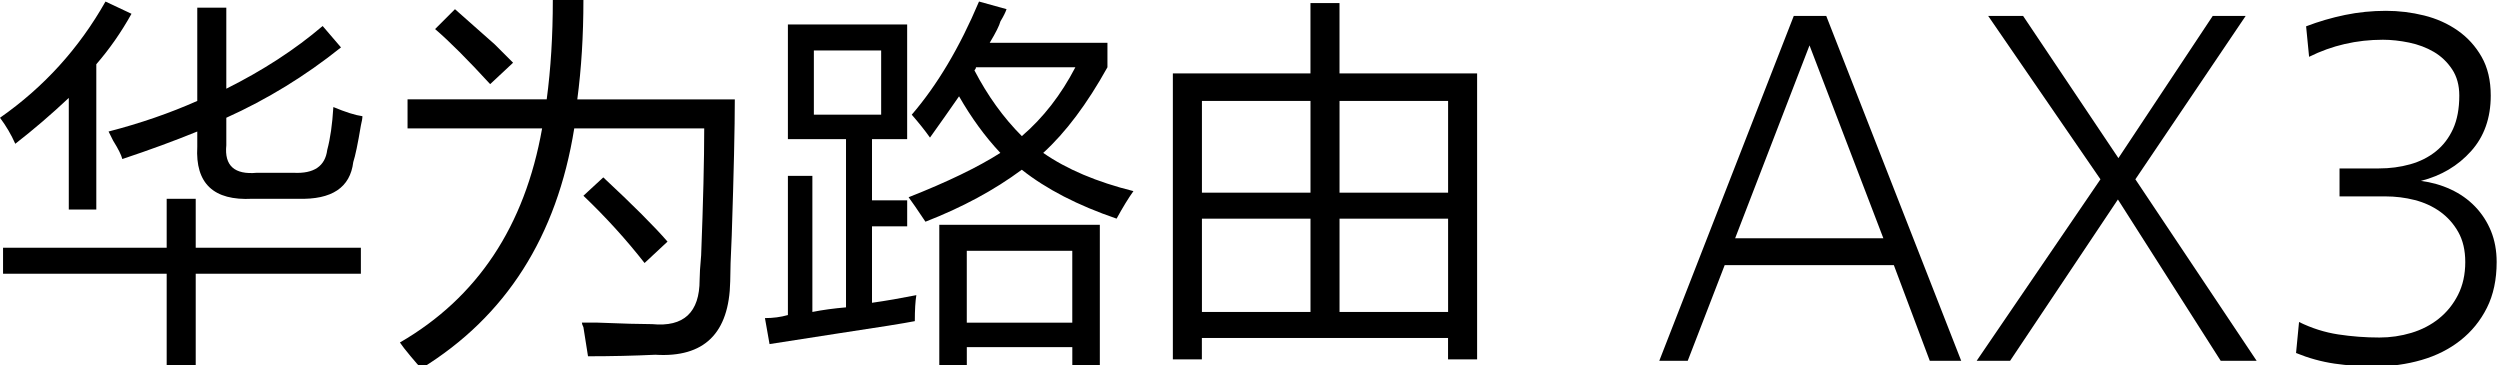
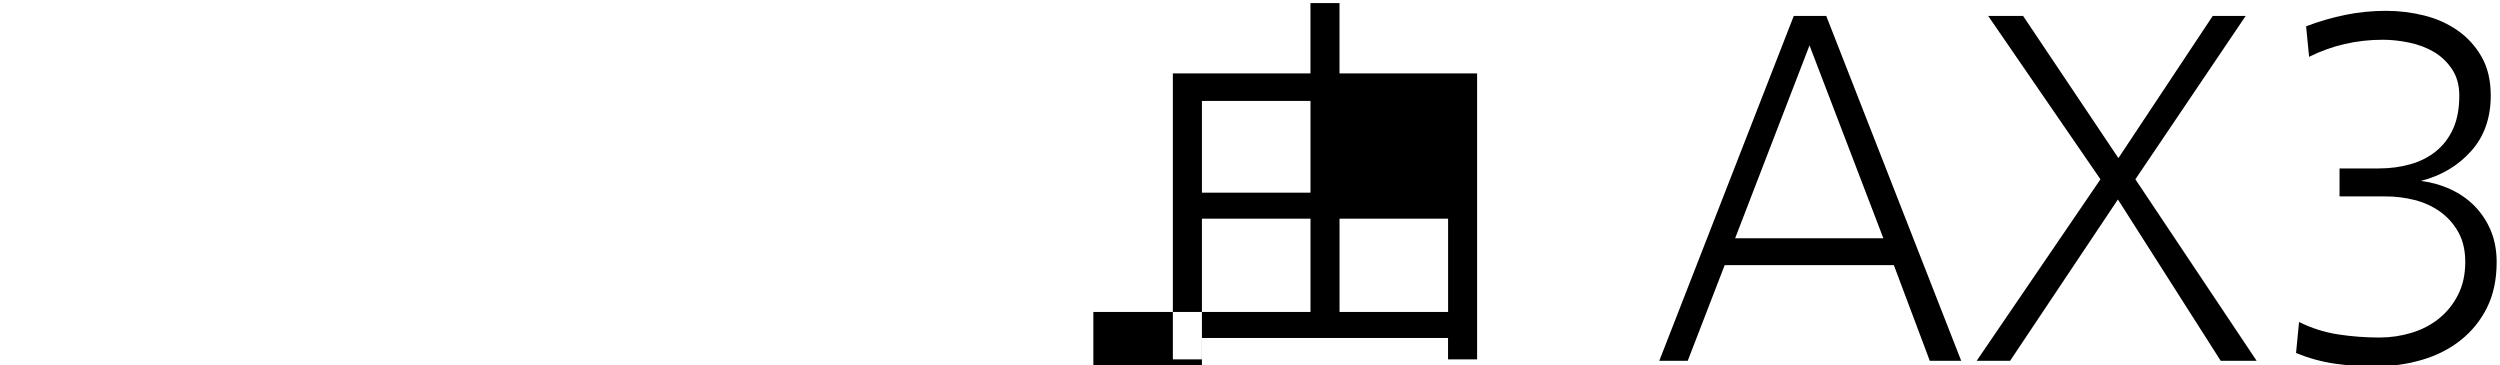
<svg xmlns="http://www.w3.org/2000/svg" version="1.1" id="图层_1" x="0px" y="0px" viewBox="118.769 336.729 348.231 50.911" style="enable-background:new 118.769 336.729 348.231 50.911;" xml:space="preserve">
  <g>
-     <path d="M118.769,353.132c6.102-4.261,11.004-9.657,14.695-16.187l3.621,1.704c-1.422,2.557-3.055,4.901-4.901,7.029v20.236h-3.833   v-15.547c-2.415,2.274-4.897,4.402-7.453,6.389C120.328,355.473,119.621,354.271,118.769,353.132 M141.986,364.418h4.045v6.817   h23.005v3.621h-23.005v12.995h-4.045v-12.995h-22.793v-3.621h22.793V364.418z M133.892,355.048   c4.398-1.135,8.518-2.557,12.355-4.261v-12.991h4.045v11.29c5.113-2.557,9.586-5.462,13.419-8.734l2.557,2.981   c-4.972,3.978-10.297,7.241-15.975,9.798v3.833c-0.287,2.843,1.135,4.12,4.261,3.833h5.113c2.839,0.145,4.398-0.923,4.685-3.193   c0.424-1.563,0.707-3.55,0.852-5.965c1.704,0.711,3.051,1.139,4.049,1.276c0,0.287-0.075,0.711-0.212,1.276   c-0.424,2.557-0.782,4.261-1.064,5.113c-0.428,3.55-2.981,5.254-7.67,5.113h-6.389c-5.4,0.287-7.956-2.128-7.67-7.241v-2.128   c-3.126,1.276-6.605,2.557-10.438,3.833c-0.145-0.565-0.57-1.418-1.28-2.557C134.246,355.759,134.029,355.335,133.892,355.048" />
-     <path d="M195.773,336.729h4.261c0,4.972-0.287,9.586-0.852,13.843h21.941c0,3.833-0.141,10.156-0.428,18.956   c-0.145,2.981-0.212,5.113-0.212,6.389c-0.141,7.241-3.621,10.65-10.438,10.226c-2.981,0.141-6.107,0.212-9.37,0.212   c-0.145-0.994-0.357-2.345-0.64-4.049c-0.141-0.287-0.212-0.499-0.212-0.64h2.128c3.55,0.141,6.102,0.212,7.67,0.212   c4.398,0.424,6.601-1.63,6.601-6.177c0-0.707,0.071-1.846,0.212-3.409c0.283-7.383,0.428-13.273,0.428-17.68h-18.104   c-2.415,15.052-9.515,26.201-21.3,33.443c-0.287-0.287-0.782-0.852-1.492-1.704c-0.711-0.852-1.21-1.492-1.492-1.916   c10.792-6.248,17.393-16.187,19.808-29.822h-18.744v-4.045h19.384C195.49,346.315,195.773,341.7,195.773,336.729 M179.374,340.778   l2.769-2.769c1.276,1.139,3.122,2.769,5.537,4.901c1.135,1.139,1.987,1.991,2.557,2.557l-3.193,2.981   C183.917,345.038,181.361,342.482,179.374,340.778 M200.034,363.994l2.769-2.557c4.115,3.833,7.1,6.817,8.946,8.946l-3.197,2.981   C205.999,370.101,203.156,366.975,200.034,363.994" />
-     <path d="M228.514,340.137h16.615v15.975h-4.897v8.522h4.901v3.621h-4.901v10.65c1.987-0.283,4.045-0.64,6.177-1.064   c-0.141,0.852-0.212,2.062-0.212,3.621c-1.422,0.283-4.972,0.852-10.65,1.704c-4.544,0.711-7.74,1.206-9.586,1.492l-0.64-3.621   c1.135,0,2.199-0.141,3.197-0.424v-19.388h3.409v18.956c1.418-0.283,2.981-0.495,4.685-0.64v-23.429h-8.094v-15.975H228.514z    M232.134,352.704h9.374v-8.946h-9.374V352.704z M245.769,352.704c3.546-4.115,6.672-9.37,9.37-15.763l3.833,1.064   c-0.141,0.428-0.424,0.998-0.852,1.704c-0.145,0.57-0.64,1.563-1.492,2.981h16.399v3.409c-2.843,5.113-5.824,9.087-8.946,11.926   c3.263,2.274,7.453,4.049,12.567,5.325c-0.711,0.993-1.492,2.274-2.345,3.833c-5.4-1.842-9.798-4.115-13.207-6.813   c-3.833,2.843-8.306,5.254-13.419,7.241c-1.139-1.704-1.916-2.839-2.345-3.409c5.396-2.128,9.653-4.186,12.779-6.177   c-2.133-2.27-4.049-4.901-5.753-7.882c-1.28,1.846-2.627,3.762-4.049,5.749C247.611,354.907,246.759,353.843,245.769,352.704    M249.602,368.043h22.365v19.596h-3.833v-2.557h-14.695v2.557h-3.833v-19.596H249.602z M253.435,381.674h14.695v-10.01h-14.695   V381.674z M268.558,346.103h-13.847c0,0.141-0.075,0.287-0.212,0.428c1.846,3.55,4.049,6.601,6.605,9.158   C264.085,353.132,266.567,349.935,268.558,346.103" />
-     <path d="M282.139,386.787v-39.832h19.168v-9.798h4.045v9.798h19.168v39.832h-4.049v-2.981h-34.291v2.981H282.139z M286.188,363.566   h15.123v-12.779h-15.123V363.566z M286.188,380.182h15.123v-12.995h-15.123V380.182z M320.478,350.788h-15.123v12.779h15.123   V350.788z M305.355,380.182h15.123v-12.995h-15.123V380.182z" />
+     <path d="M282.139,386.787v-39.832h19.168v-9.798h4.045v9.798h19.168v39.832h-4.049v-2.981h-34.291v2.981H282.139z M286.188,363.566   h15.123v-12.779h-15.123V363.566z M286.188,380.182h15.123v-12.995h-15.123V380.182z h-15.123v12.779h15.123   V350.788z M305.355,380.182h15.123v-12.995h-15.123V380.182z" />
    <path d="M387.572,386.982l-5.005-13.323h-23.562l-5.146,13.323h-3.962l18.731-48.034h4.523l18.798,48.034H387.572z M370.82,343.051   l-10.359,26.862h20.644L370.82,343.051z" />
    <polygon points="428.094,386.982 413.778,364.514 398.763,386.982 394.107,386.982 411.346,361.704 395.707,338.948    400.571,338.948 413.848,358.752 426.985,338.948 431.574,338.948 416.21,361.704 433.099,386.982  " />
    <path d="M466.534,373.227c0,2.448-0.453,4.573-1.355,6.373c-0.902,1.8-2.133,3.313-3.683,4.535   c-1.551,1.226-3.359,2.137-5.421,2.735c-2.062,0.599-4.253,0.902-6.568,0.902c-1.9,0-3.754-0.133-5.562-0.395   c-1.808-0.266-3.592-0.757-5.354-1.476l0.416-4.319c1.763,0.865,3.579,1.442,5.458,1.729s3.787,0.432,5.737,0.432   c1.53,0,3.01-0.216,4.448-0.648c1.438-0.432,2.71-1.089,3.824-1.979c1.114-0.89,2.004-1.991,2.677-3.313   c0.669-1.322,1.01-2.843,1.01-4.573c0-1.634-0.324-3.022-0.973-4.178c-0.649-1.151-1.497-2.099-2.536-2.843   c-1.043-0.744-2.224-1.284-3.546-1.621c-1.322-0.337-2.677-0.503-4.066-0.503h-6.393v-3.895h5.491c1.53,0,2.976-0.191,4.344-0.574   c1.368-0.382,2.561-0.985,3.579-1.8c1.018-0.815,1.817-1.862,2.399-3.13c0.578-1.272,0.869-2.818,0.869-4.643   c0-1.442-0.337-2.665-1.01-3.675c-0.673-1.006-1.517-1.812-2.536-2.411s-2.166-1.031-3.442-1.297   c-1.276-0.262-2.49-0.395-3.65-0.395c-3.662,0-7.092,0.79-10.284,2.378l-0.416-4.248c1.758-0.673,3.567-1.201,5.421-1.584   c1.854-0.382,3.754-0.574,5.699-0.574c1.808,0,3.579,0.216,5.317,0.648c1.738,0.432,3.297,1.131,4.672,2.091   c1.376,0.96,2.49,2.182,3.338,3.671c0.848,1.488,1.272,3.288,1.272,5.4c0,3.122-0.915,5.703-2.744,7.74   c-1.829,2.041-4.161,3.421-6.984,4.14c1.48,0.191,2.872,0.586,4.169,1.189c1.297,0.603,2.419,1.393,3.371,2.378   c0.948,0.985,1.692,2.124,2.224,3.421C466.268,370.205,466.534,371.643,466.534,373.227" />
  </g>
</svg>